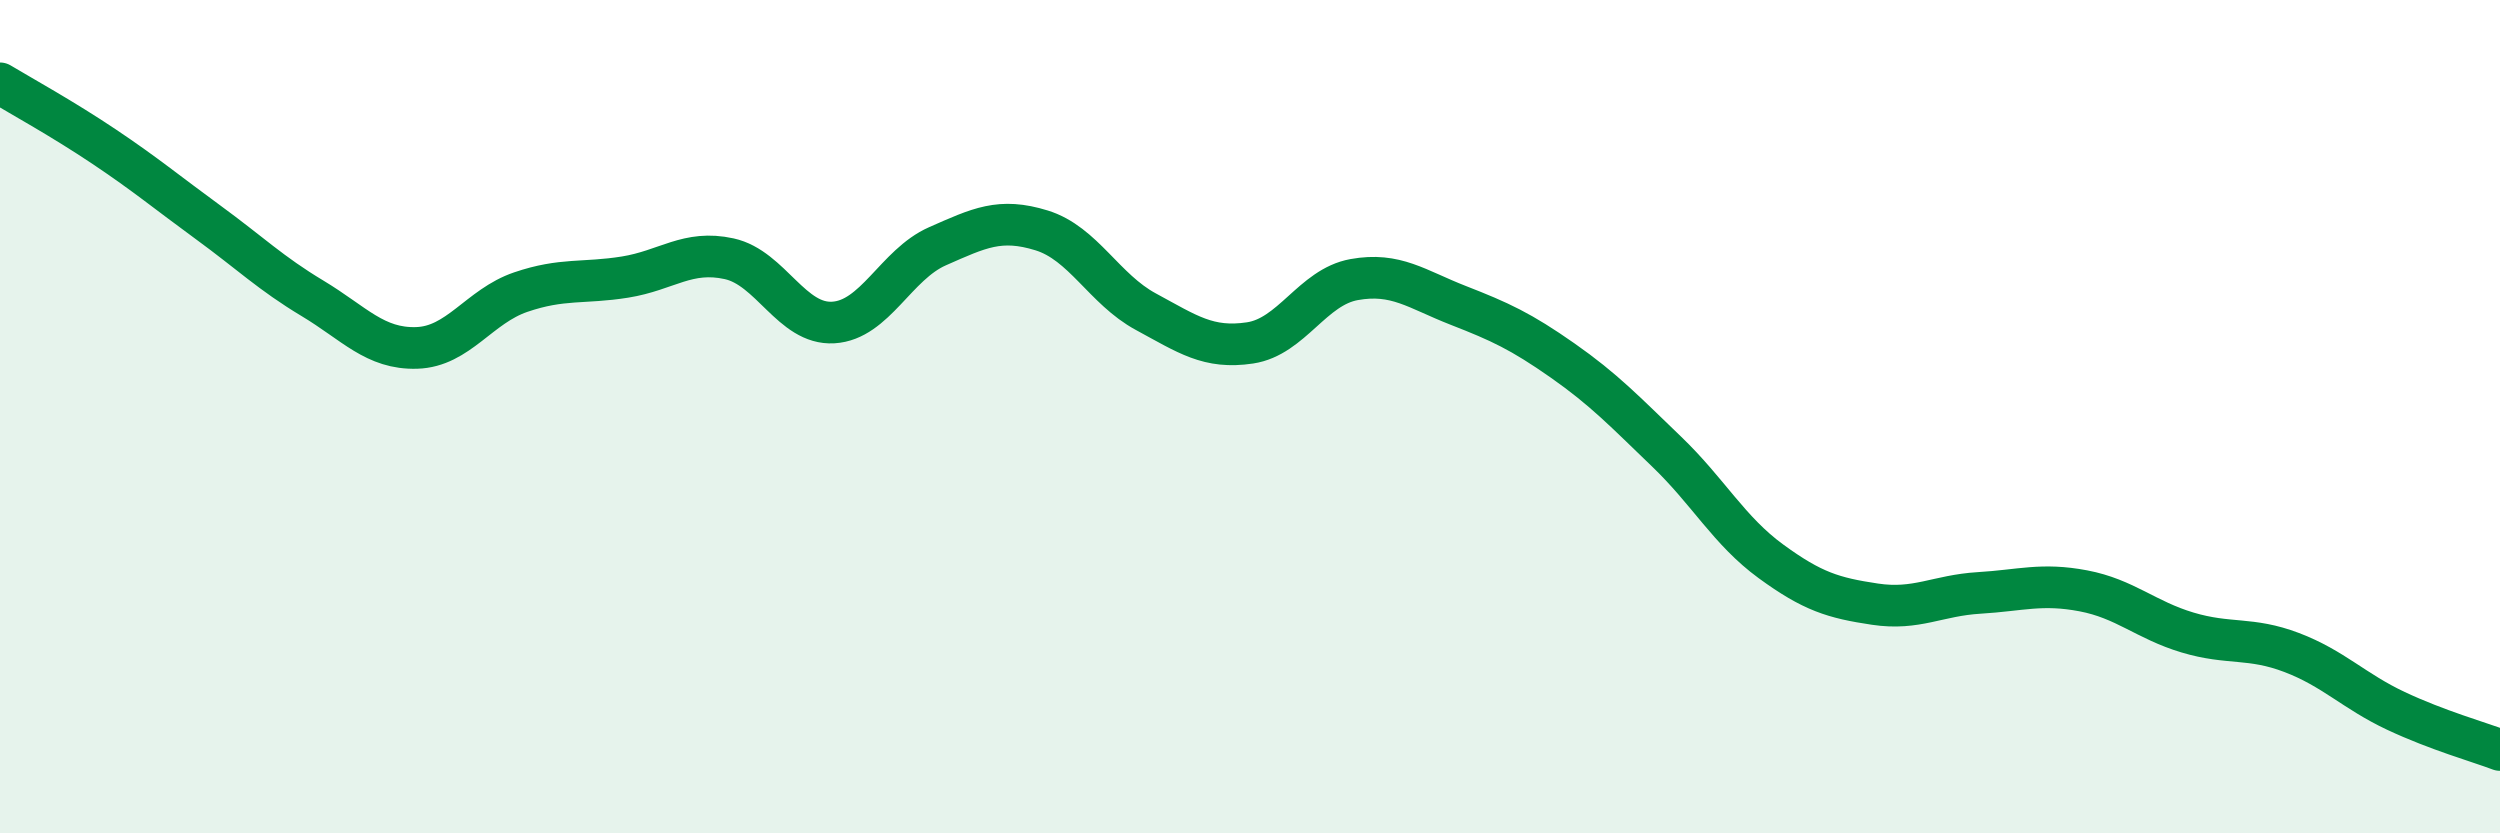
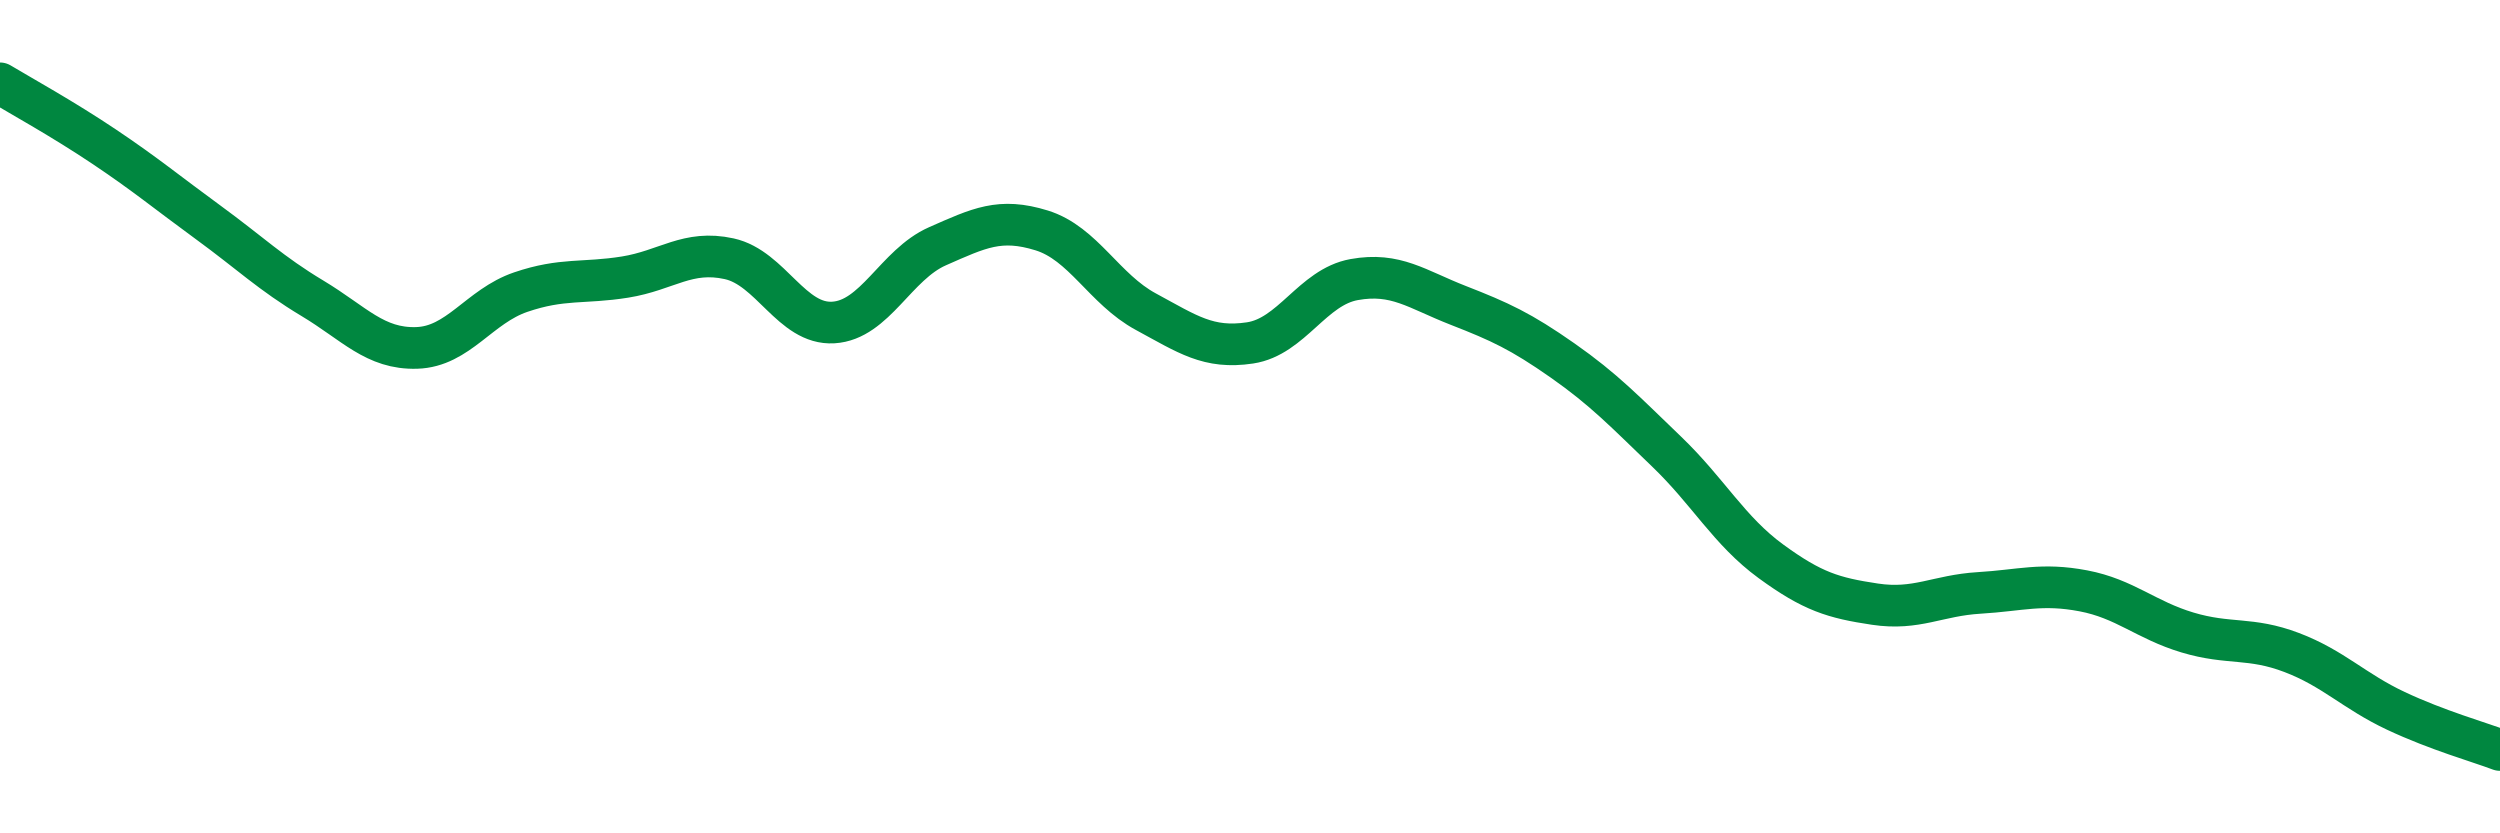
<svg xmlns="http://www.w3.org/2000/svg" width="60" height="20" viewBox="0 0 60 20">
-   <path d="M 0,2 C 0.5,2.3 1.5,2.85 2.5,3.52 C 3.5,4.19 4,4.61 5,5.34 C 6,6.07 6.5,6.56 7.5,7.16 C 8.5,7.76 9,8.38 10,8.35 C 11,8.32 11.5,7.35 12.5,7.01 C 13.5,6.67 14,6.81 15,6.65 C 16,6.49 16.5,5.99 17.5,6.21 C 18.5,6.43 19,7.8 20,7.74 C 21,7.68 21.5,6.35 22.5,5.91 C 23.5,5.47 24,5.22 25,5.53 C 26,5.84 26.5,6.94 27.5,7.48 C 28.5,8.02 29,8.38 30,8.23 C 31,8.08 31.5,6.89 32.5,6.71 C 33.5,6.53 34,6.94 35,7.33 C 36,7.72 36.5,7.95 37.5,8.65 C 38.5,9.35 39,9.88 40,10.84 C 41,11.8 41.5,12.74 42.5,13.47 C 43.5,14.2 44,14.35 45,14.5 C 46,14.65 46.5,14.29 47.5,14.23 C 48.5,14.17 49,13.99 50,14.18 C 51,14.37 51.5,14.88 52.5,15.18 C 53.5,15.48 54,15.28 55,15.66 C 56,16.04 56.5,16.59 57.5,17.06 C 58.5,17.53 59.5,17.81 60,18L60 20L0 20Z" fill="#008740" opacity="0.1" stroke-linecap="round" stroke-linejoin="round" />
  <path d="M 0,2 C 0.5,2.3 1.5,2.85 2.5,3.52 C 3.5,4.19 4,4.61 5,5.34 C 6,6.07 6.5,6.56 7.5,7.16 C 8.5,7.76 9,8.38 10,8.35 C 11,8.32 11.5,7.35 12.5,7.01 C 13.5,6.67 14,6.81 15,6.65 C 16,6.49 16.5,5.99 17.5,6.21 C 18.5,6.43 19,7.8 20,7.74 C 21,7.68 21.5,6.35 22.5,5.91 C 23.5,5.47 24,5.22 25,5.53 C 26,5.84 26.5,6.94 27.5,7.48 C 28.5,8.02 29,8.38 30,8.23 C 31,8.08 31.5,6.89 32.5,6.71 C 33.5,6.53 34,6.94 35,7.33 C 36,7.72 36.5,7.95 37.5,8.65 C 38.5,9.35 39,9.88 40,10.84 C 41,11.8 41.5,12.74 42.5,13.47 C 43.5,14.2 44,14.35 45,14.5 C 46,14.65 46.5,14.29 47.5,14.23 C 48.5,14.17 49,13.99 50,14.18 C 51,14.37 51.5,14.88 52.5,15.18 C 53.5,15.48 54,15.28 55,15.66 C 56,16.04 56.5,16.59 57.5,17.06 C 58.5,17.53 59.5,17.81 60,18" stroke="#008740" stroke-width="1" fill="none" stroke-linecap="round" stroke-linejoin="round" />
</svg>